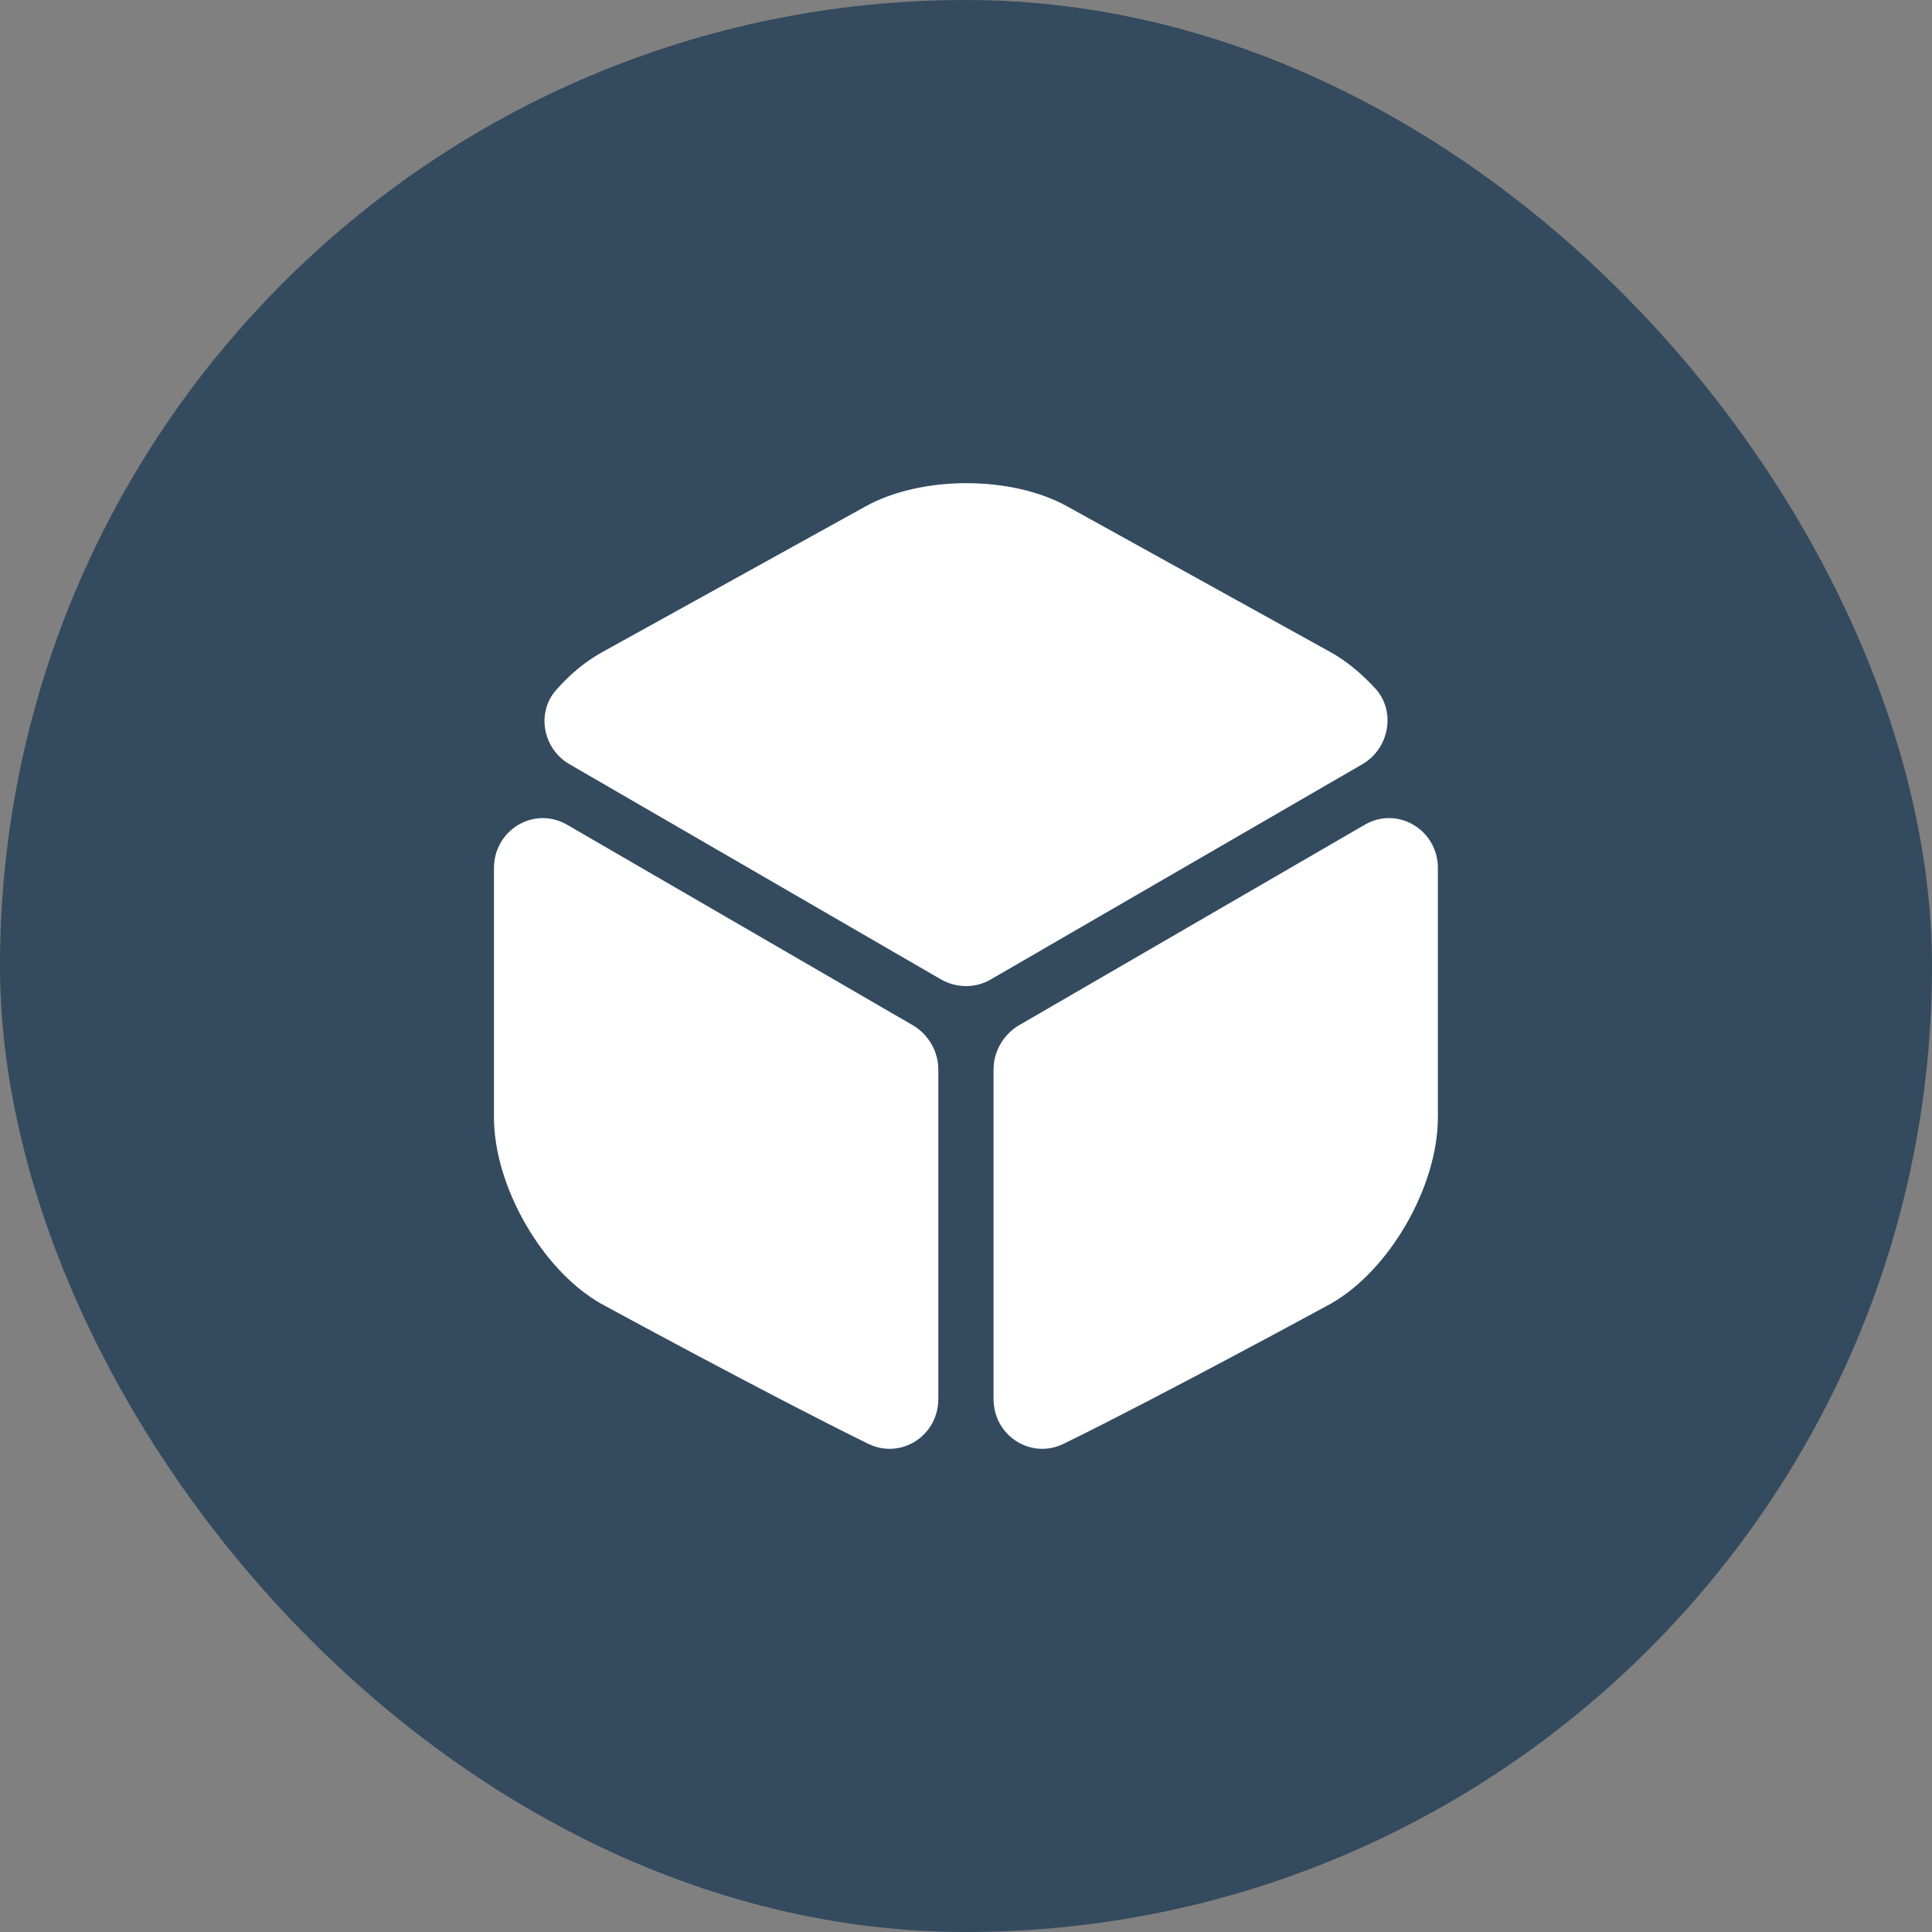
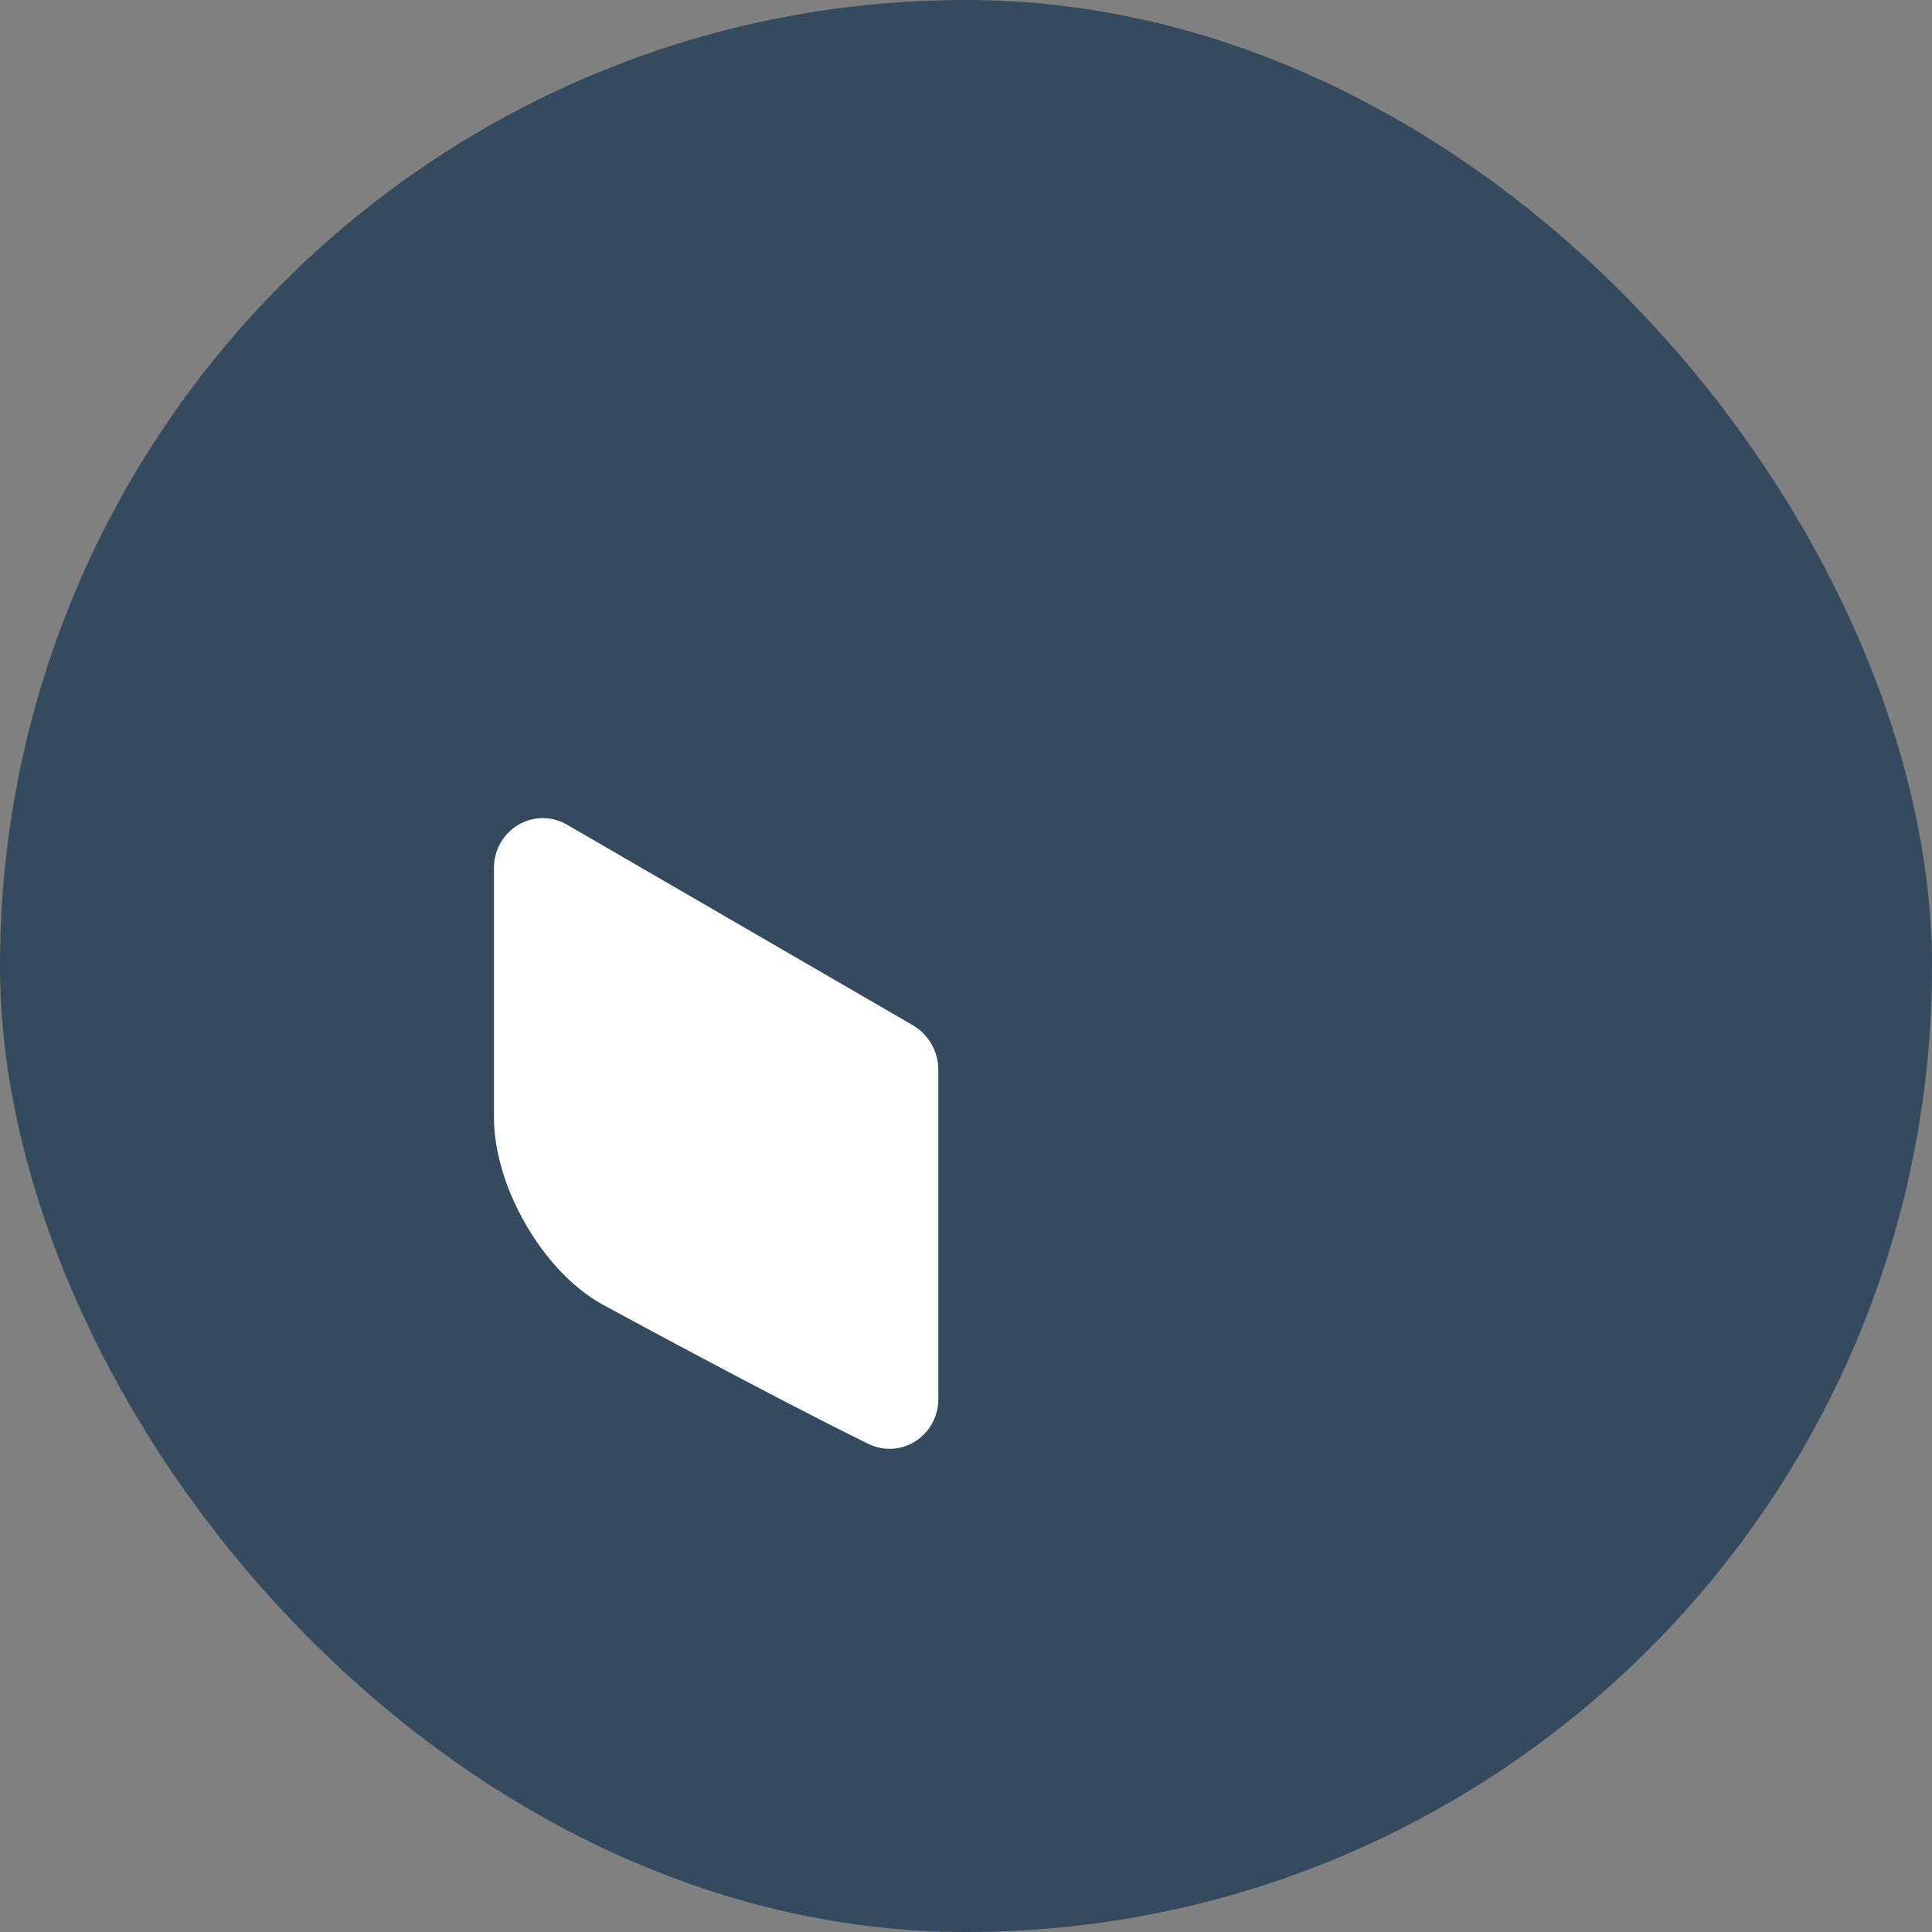
<svg xmlns="http://www.w3.org/2000/svg" width="40" height="40" viewBox="0 0 40 40" fill="none">
  <rect x="0" y="0" width="40" height="40" fill="#808080" stroke="none" />
  <rect width="40" height="40" rx="20" fill="#344A5E" />
-   <path d="M28.208 15.821L20.508 20.281C20.198 20.461 19.808 20.461 19.488 20.281L11.788 15.821C11.238 15.501 11.098 14.751 11.518 14.281C11.808 13.951 12.138 13.681 12.488 13.491L17.908 10.491C19.068 9.841 20.948 9.841 22.108 10.491L27.528 13.491C27.878 13.681 28.208 13.961 28.498 14.281C28.898 14.751 28.758 15.501 28.208 15.821Z" fill="white" />
  <path d="M19.427 22.143V28.963C19.427 29.723 18.657 30.223 17.977 29.893C15.917 28.883 12.447 26.993 12.447 26.993C11.227 26.303 10.227 24.563 10.227 23.133V17.973C10.227 17.183 11.057 16.683 11.737 17.073L18.927 21.243C19.227 21.433 19.427 21.773 19.427 22.143Z" fill="white" />
-   <path d="M20.57 22.143V28.963C20.57 29.723 21.34 30.223 22.02 29.893C24.08 28.883 27.55 26.993 27.55 26.993C28.77 26.303 29.77 24.563 29.77 23.133V17.973C29.77 17.183 28.94 16.683 28.26 17.073L21.07 21.243C20.77 21.433 20.57 21.773 20.57 22.143Z" fill="white" />
</svg>